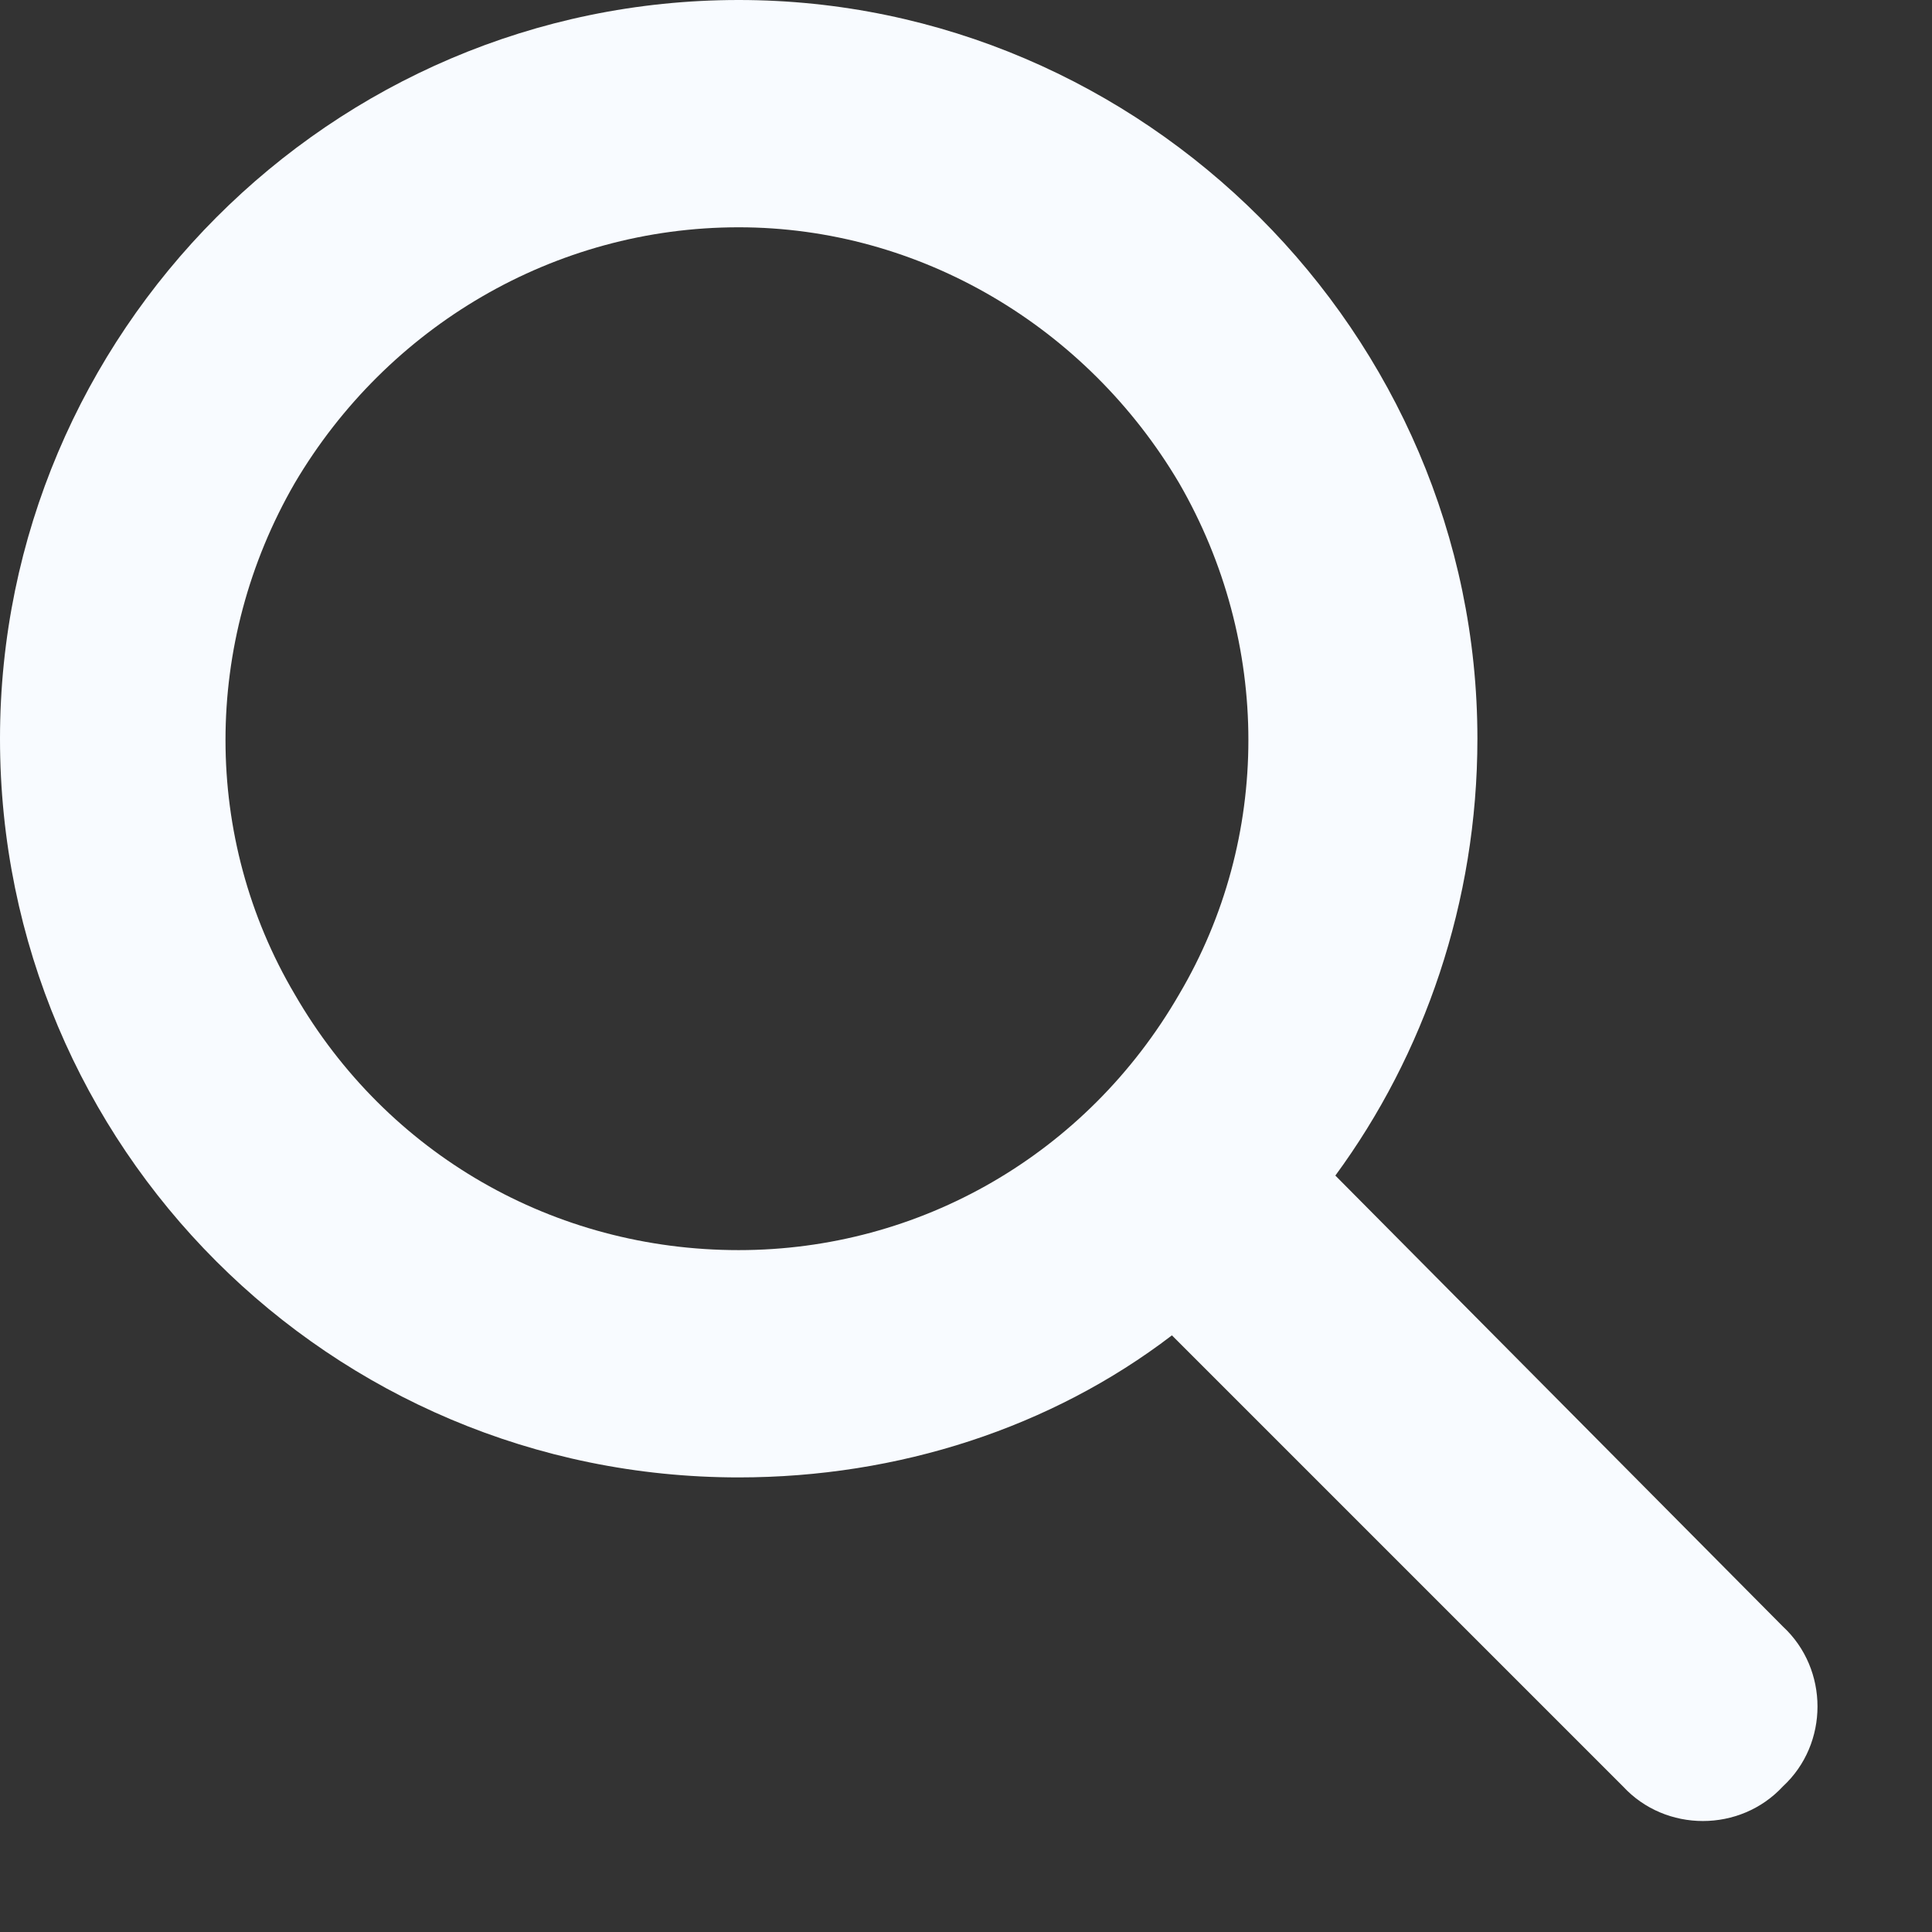
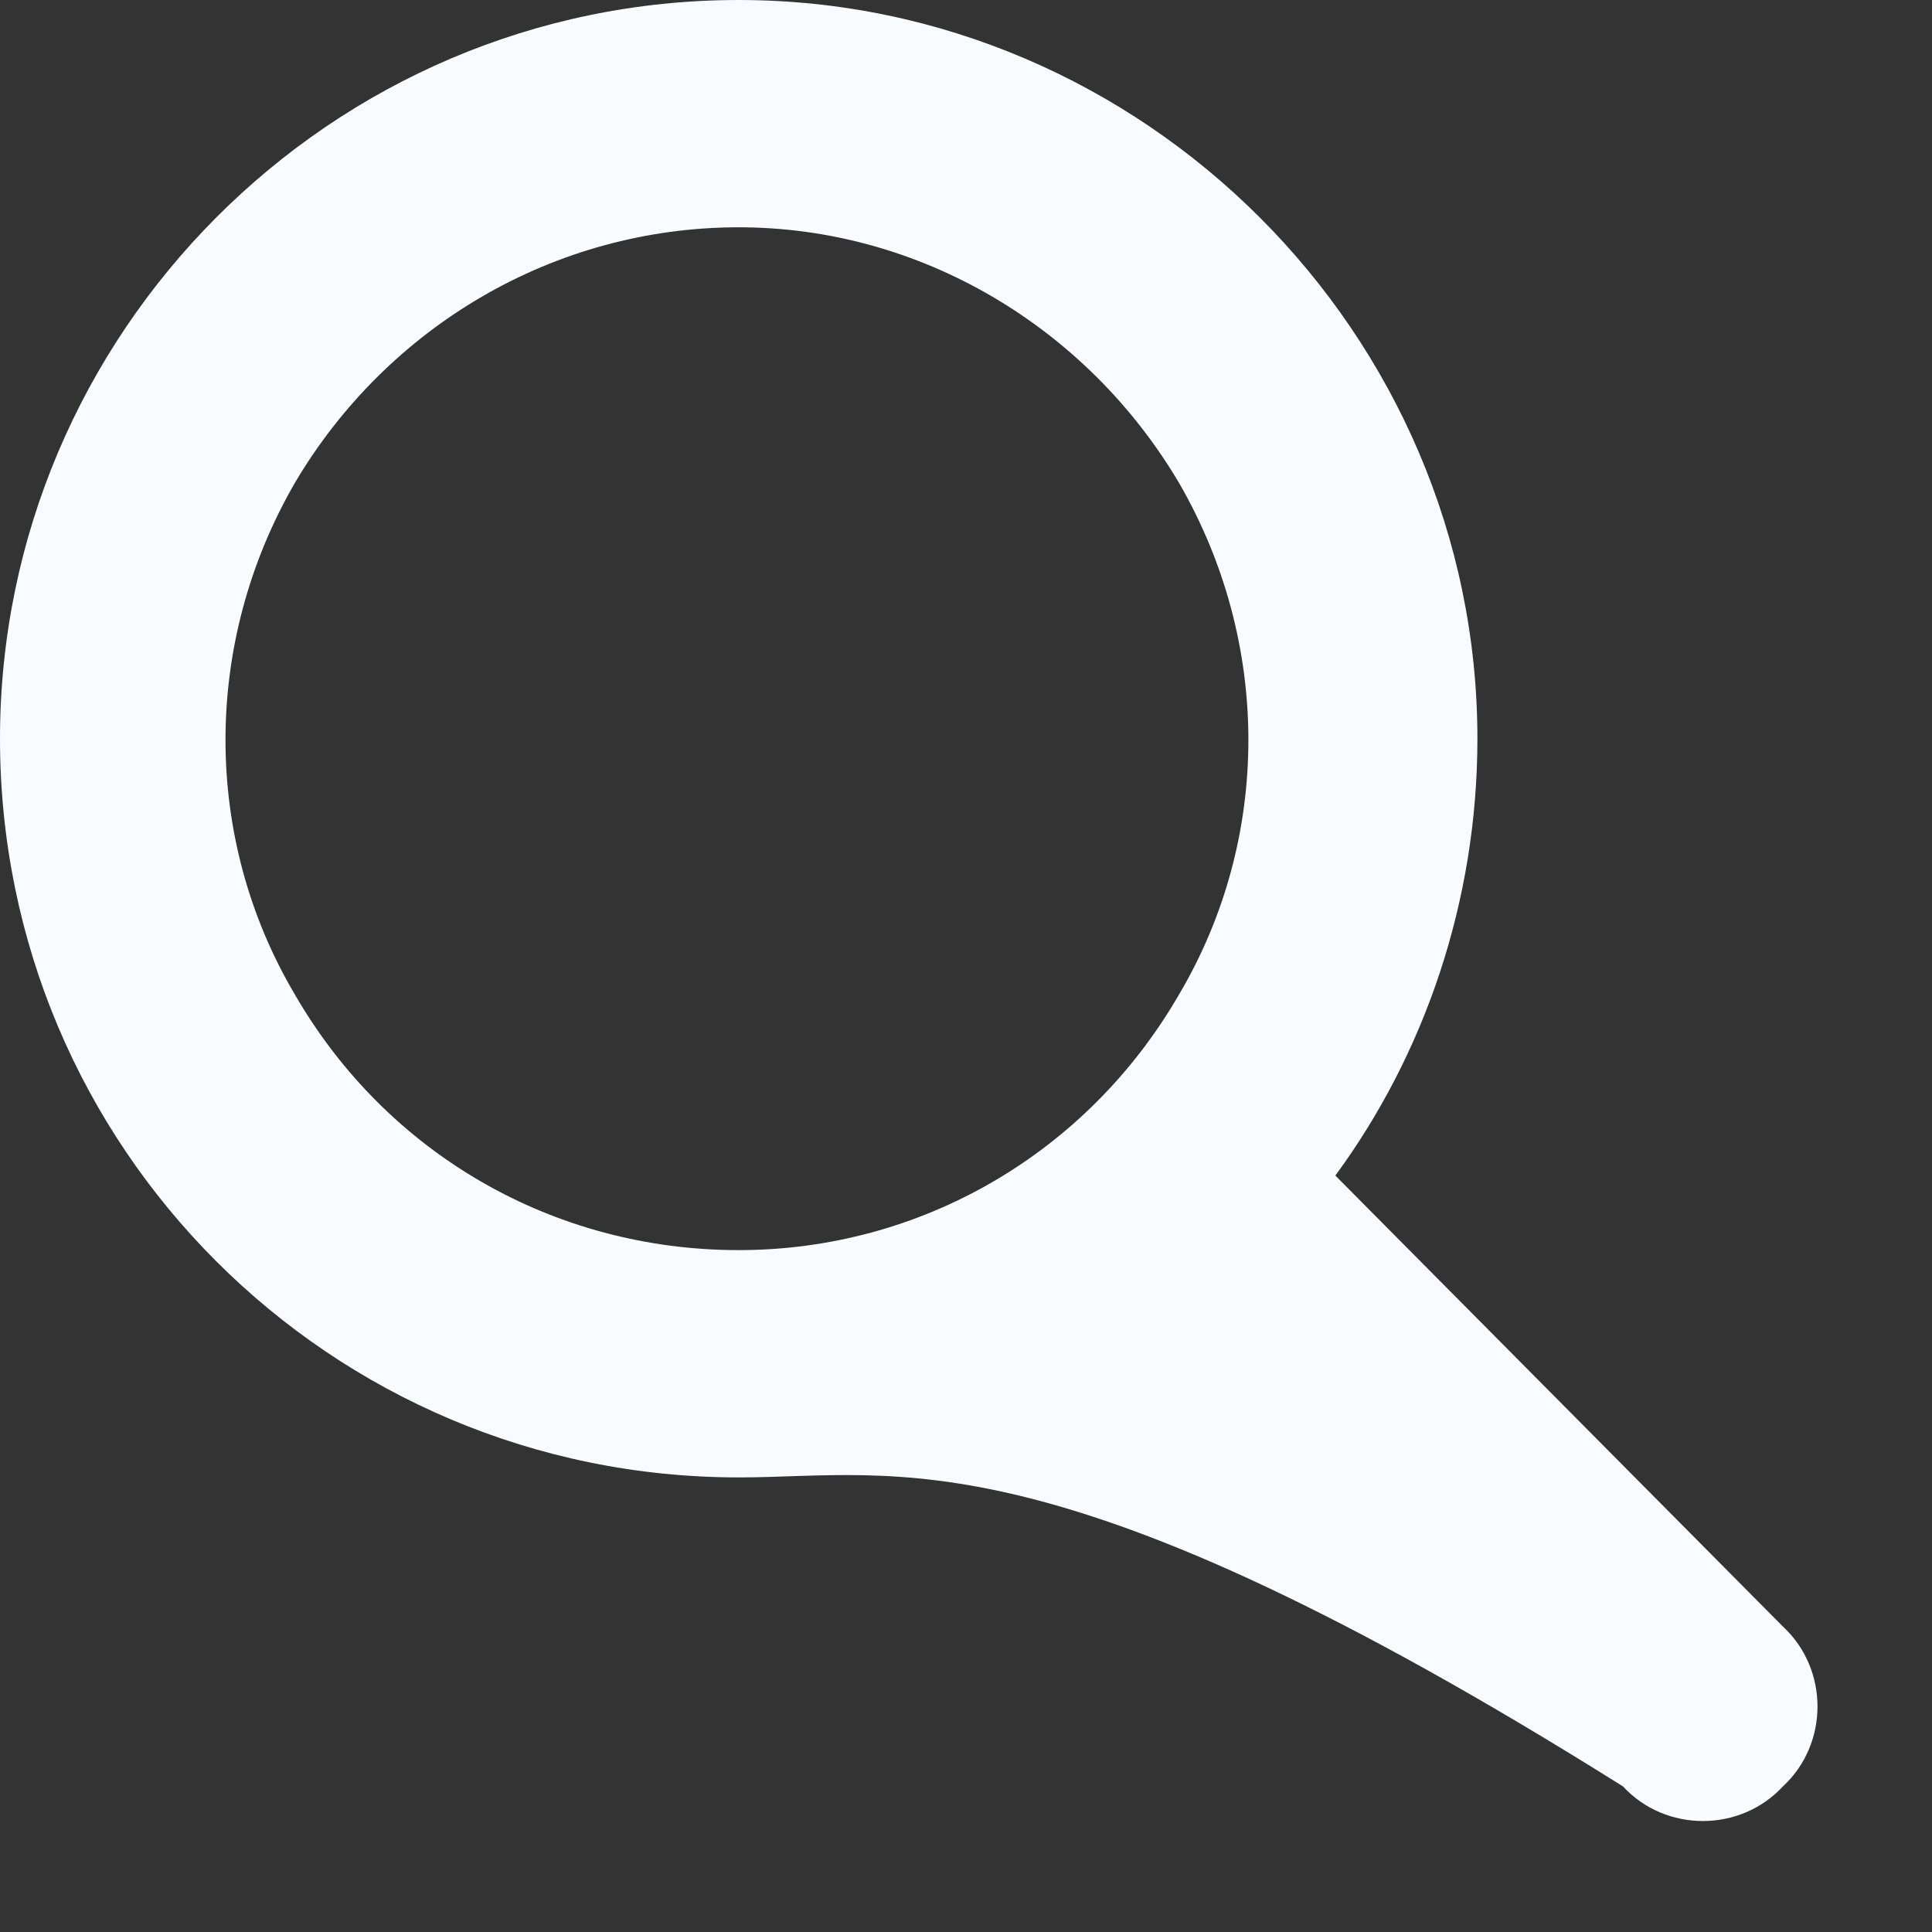
<svg xmlns="http://www.w3.org/2000/svg" width="17" height="17" viewBox="0 0 17 17" fill="none">
  <rect x="0" y="0" width="17" height="17" fill="#333333" stroke="none" />
-   <path d="M13 6.5C13 7.938 12.531 9.281 11.75 10.344L15.688 14.312C16.094 14.688 16.094 15.344 15.688 15.719C15.312 16.125 14.656 16.125 14.281 15.719L10.312 11.75C9.25 12.562 7.906 13 6.5 13C2.906 13 0 10.094 0 6.5C0 2.938 2.906 0 6.5 0C10.062 0 13 2.938 13 6.5ZM6.5 11C8.094 11 9.562 10.156 10.375 8.75C11.188 7.375 11.188 5.656 10.375 4.25C9.562 2.875 8.094 2 6.5 2C4.875 2 3.406 2.875 2.594 4.25C1.781 5.656 1.781 7.375 2.594 8.75C3.406 10.156 4.875 11 6.5 11Z" fill="#F8FBFF" />
+   <path d="M13 6.5C13 7.938 12.531 9.281 11.75 10.344L15.688 14.312C16.094 14.688 16.094 15.344 15.688 15.719C15.312 16.125 14.656 16.125 14.281 15.719C9.25 12.562 7.906 13 6.5 13C2.906 13 0 10.094 0 6.5C0 2.938 2.906 0 6.5 0C10.062 0 13 2.938 13 6.5ZM6.5 11C8.094 11 9.562 10.156 10.375 8.75C11.188 7.375 11.188 5.656 10.375 4.25C9.562 2.875 8.094 2 6.5 2C4.875 2 3.406 2.875 2.594 4.25C1.781 5.656 1.781 7.375 2.594 8.75C3.406 10.156 4.875 11 6.5 11Z" fill="#F8FBFF" />
</svg>